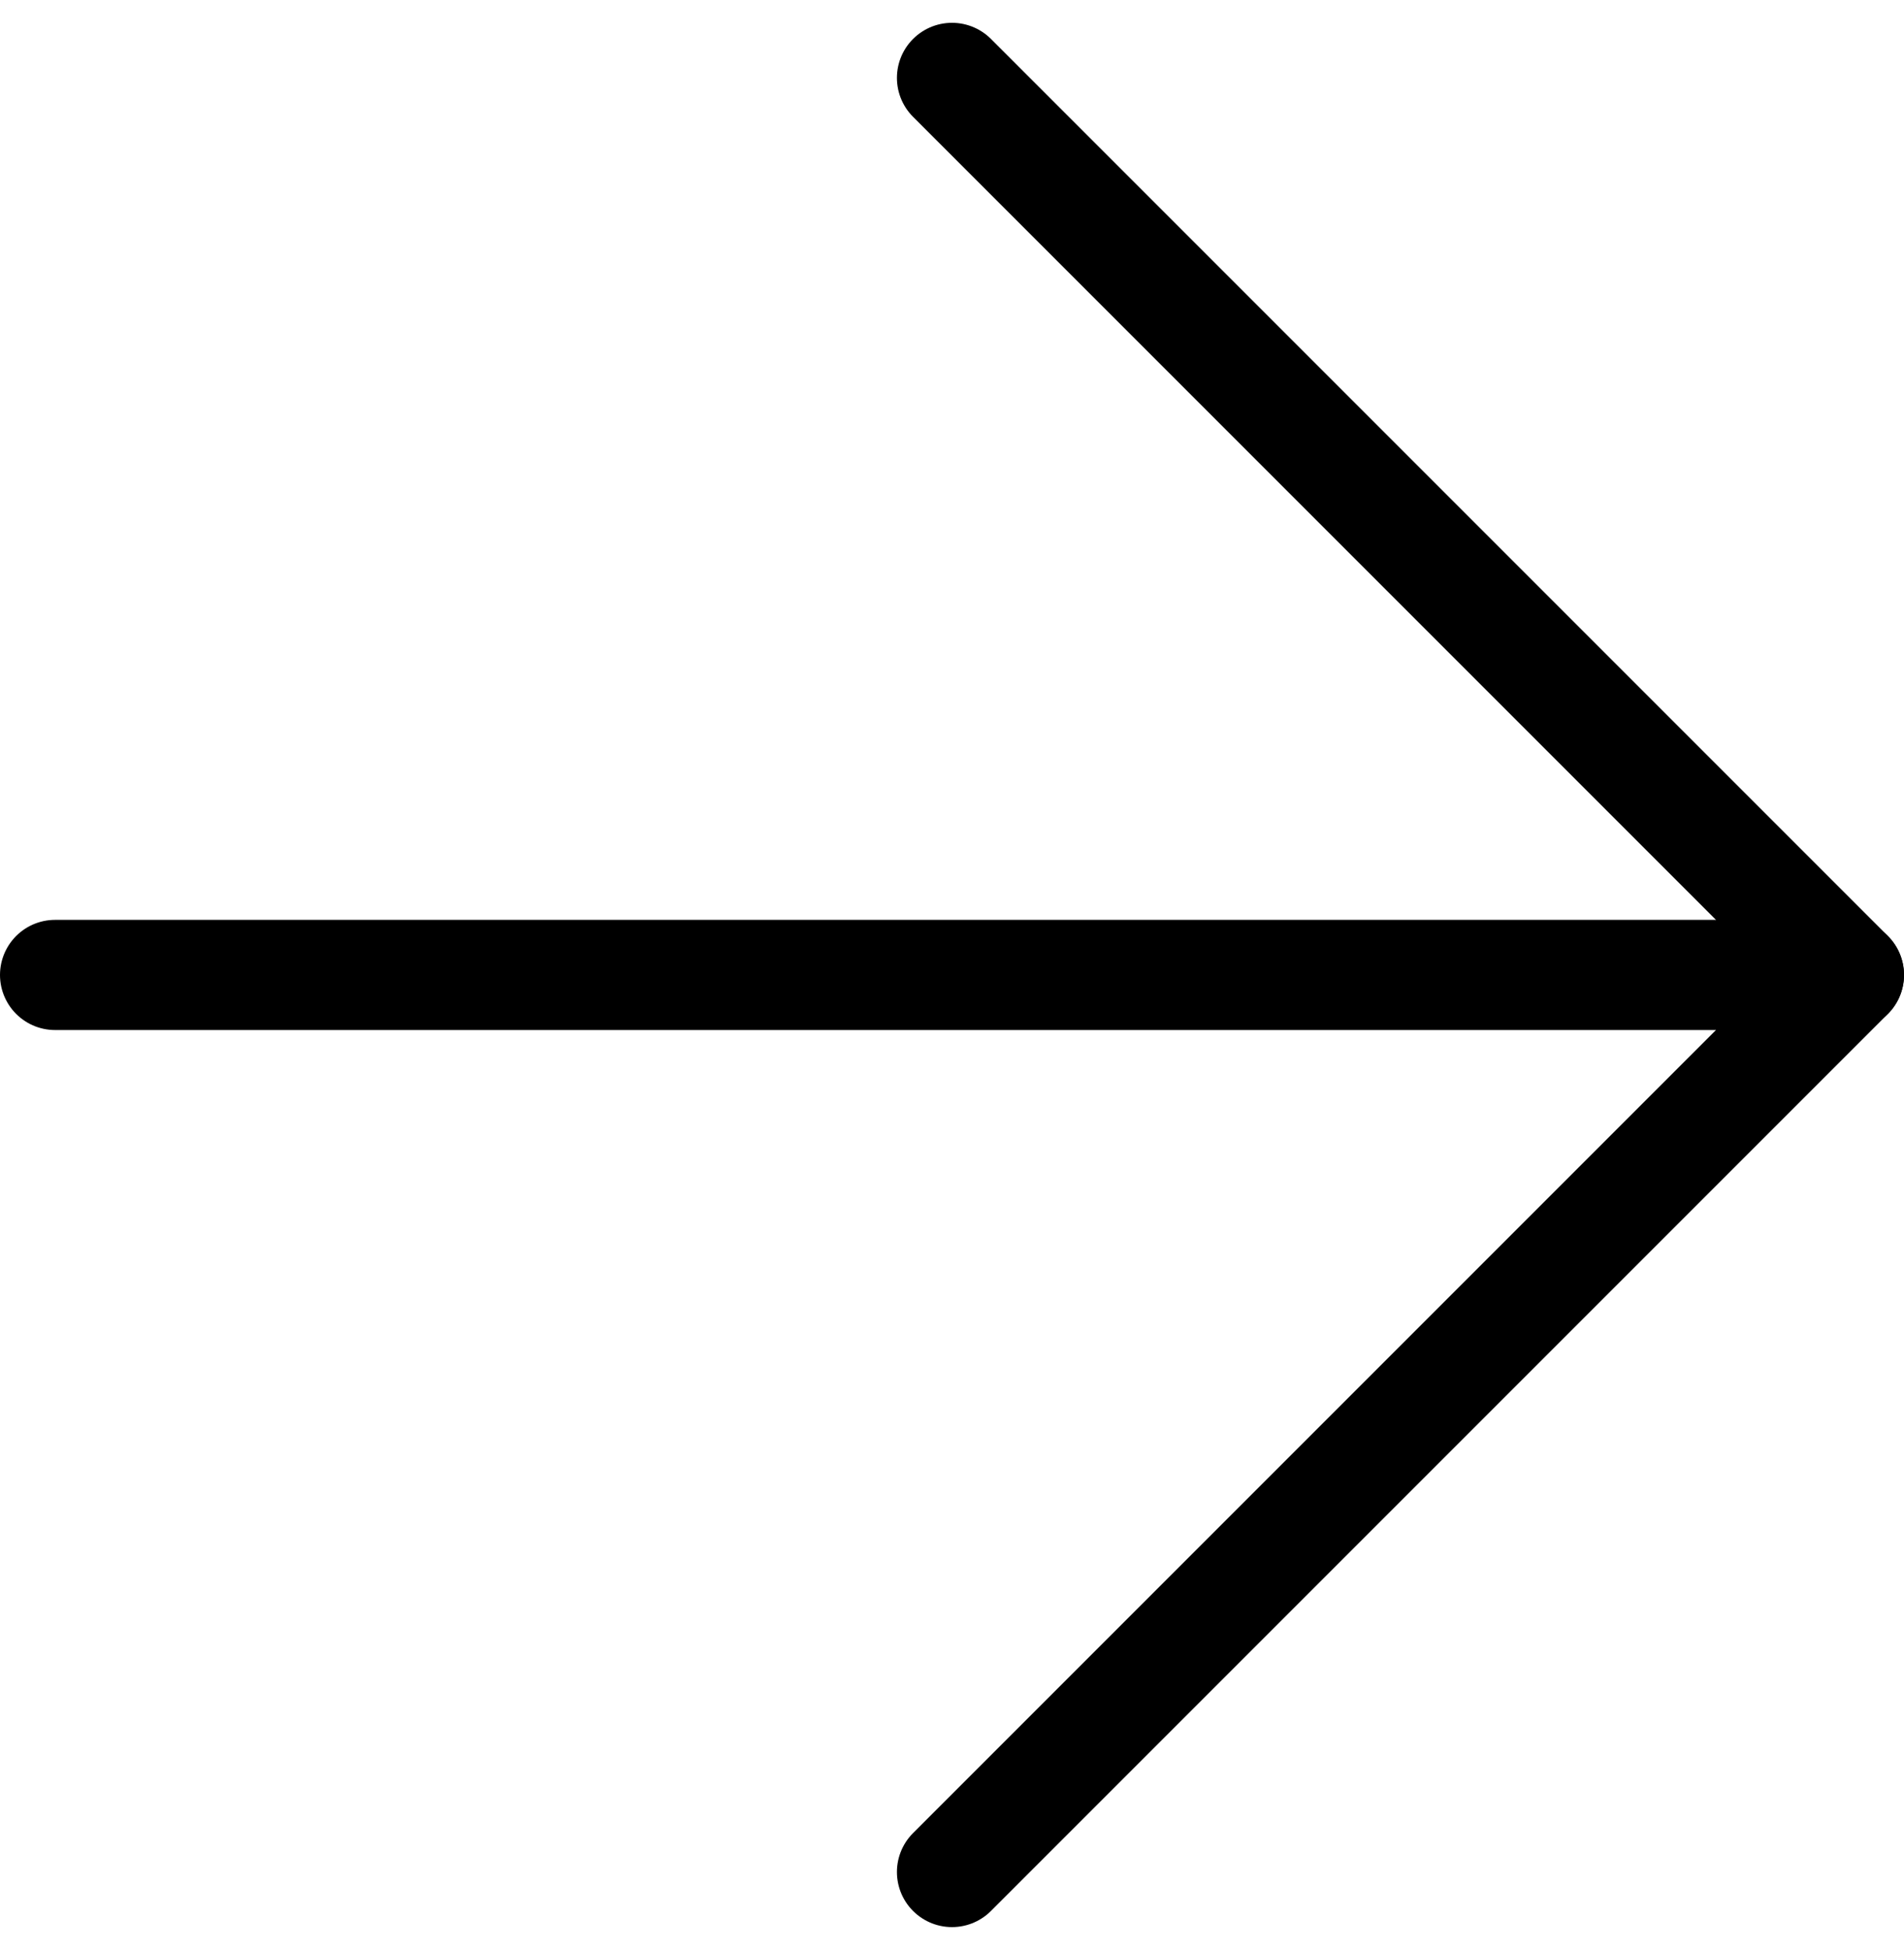
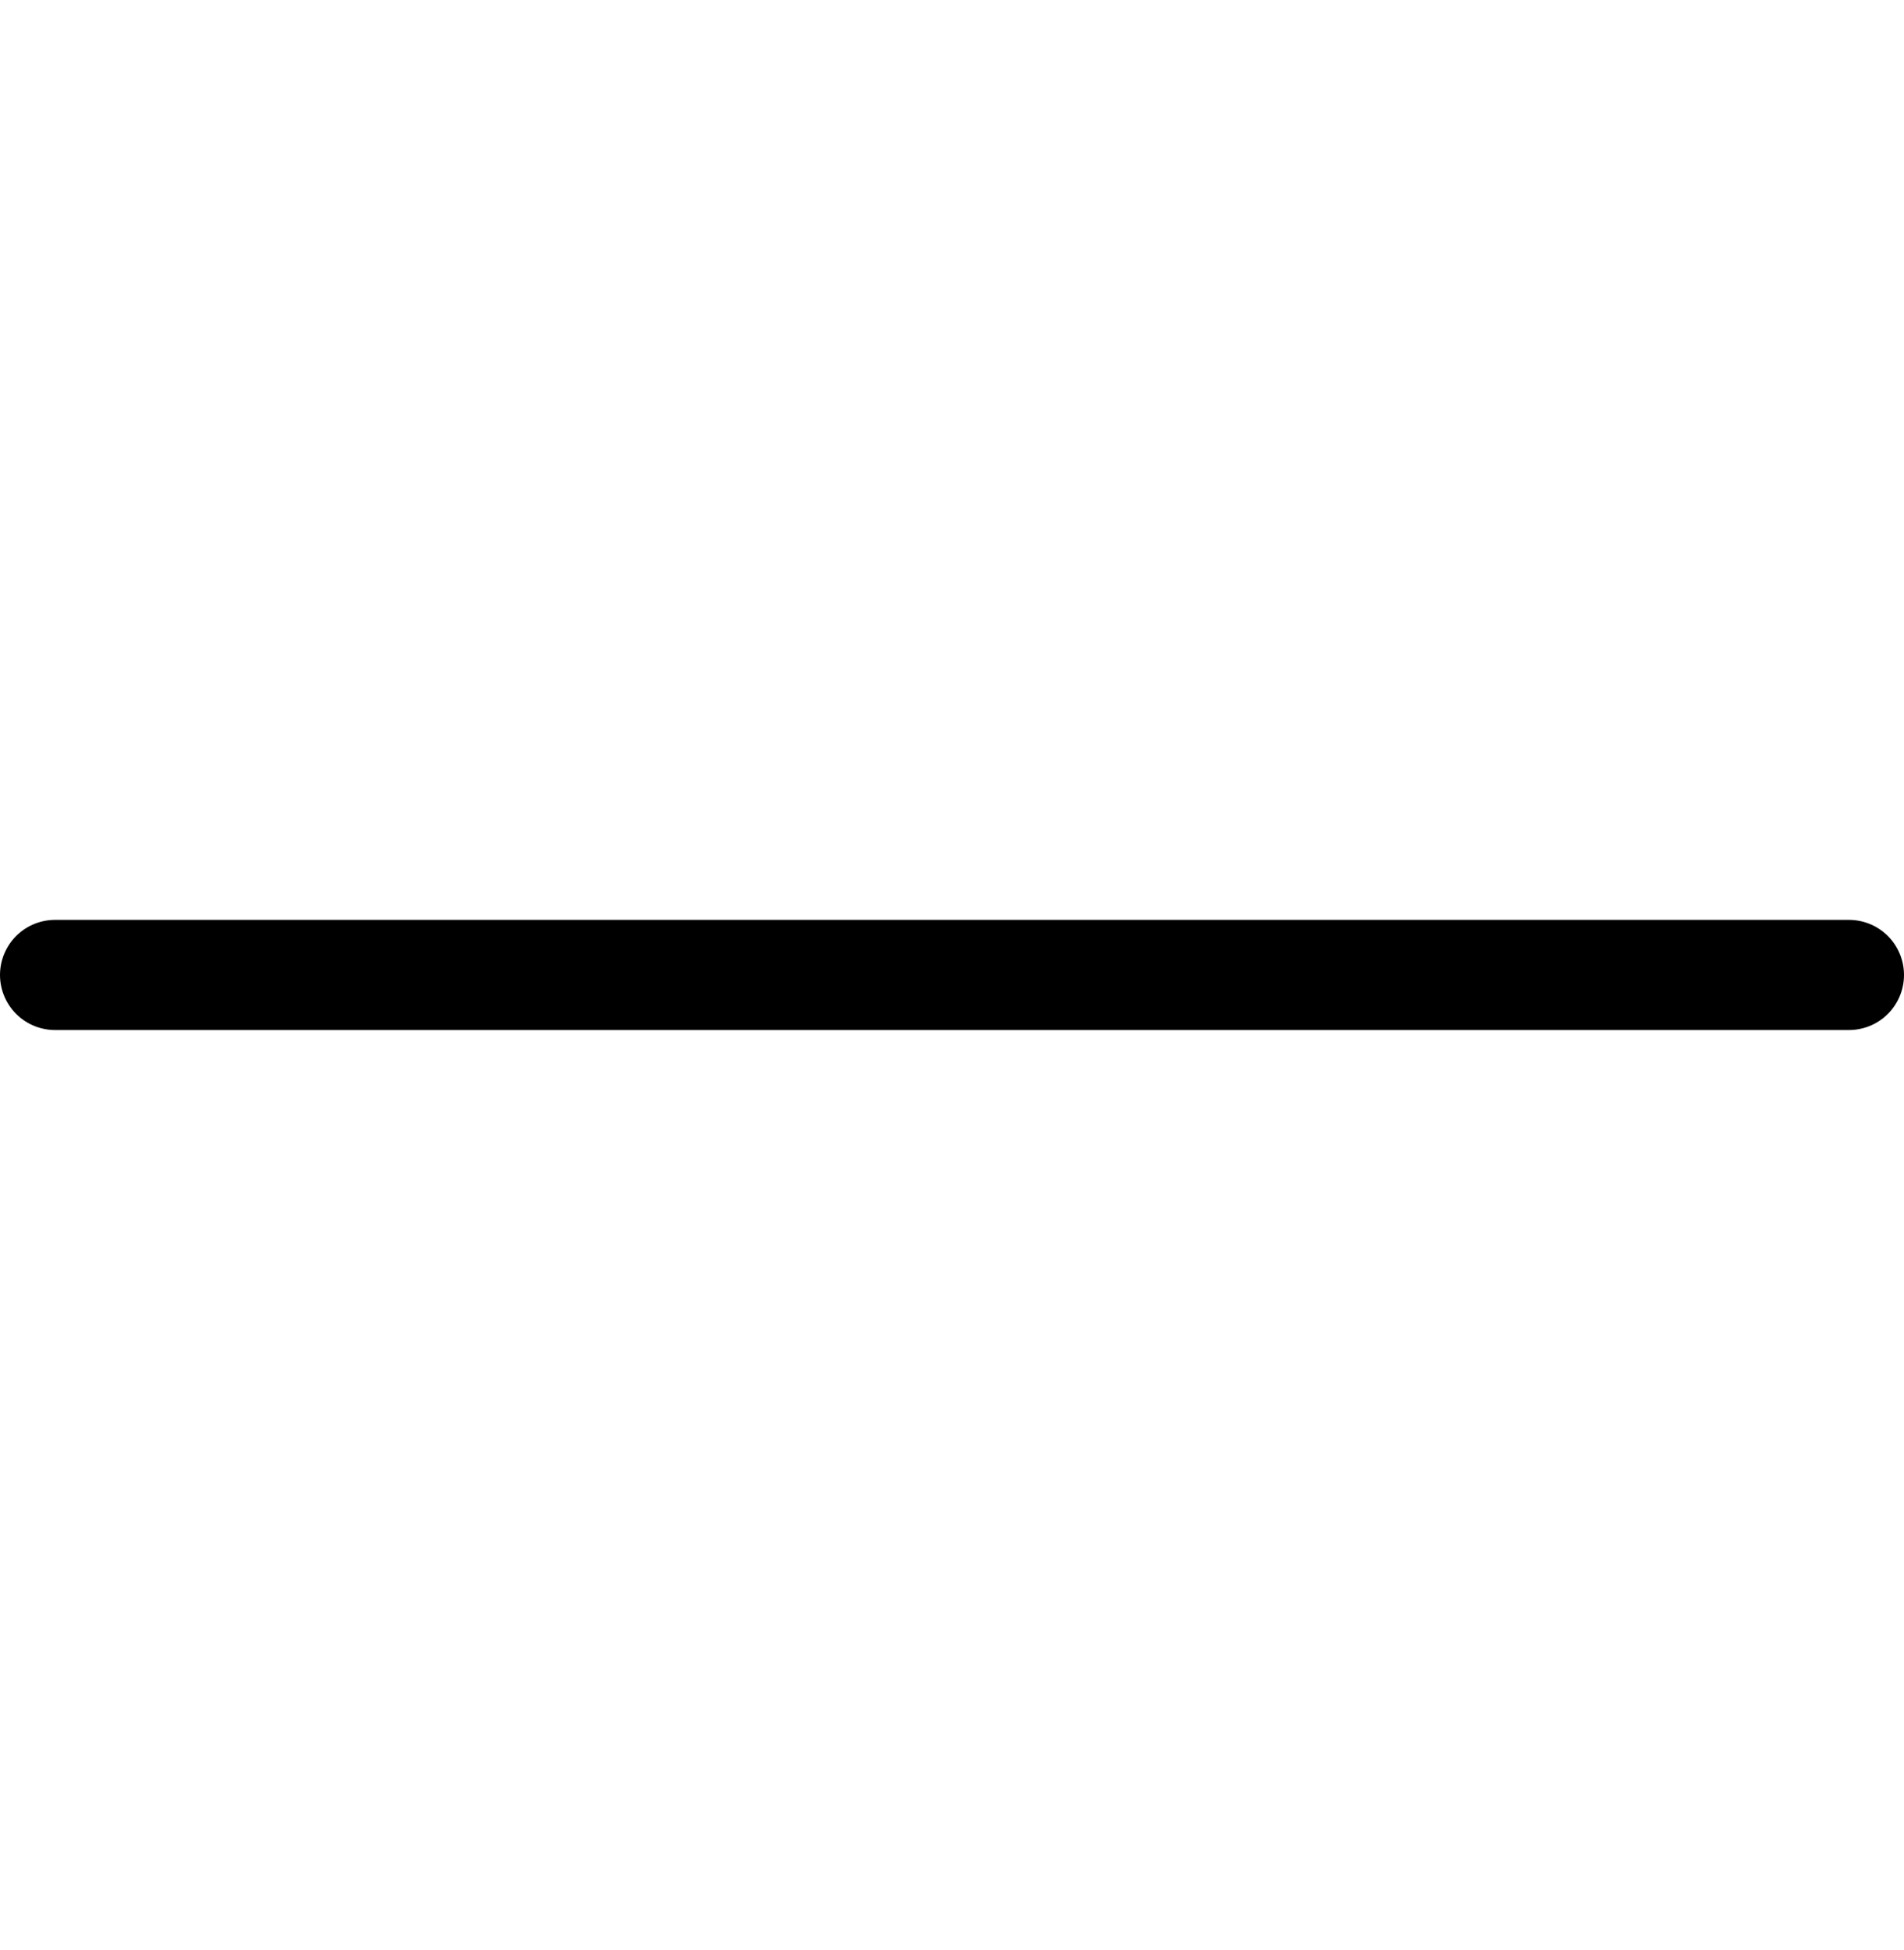
<svg xmlns="http://www.w3.org/2000/svg" width="17.286" height="17.701" viewBox="0 0 17.286 17.701">
  <g id="Raggruppa_2388" data-name="Raggruppa 2388" transform="translate(-192.5 -1320.293)">
    <g id="Icon_feather-arrow-right" data-name="Icon feather-arrow-right" transform="translate(185.5 1313.5)">
      <path id="Tracciato_512" data-name="Tracciato 512" d="M7.5,18H23.786" transform="translate(0 -2.357)" fill="none" stroke="#000" stroke-linecap="round" stroke-linejoin="round" stroke-width="1" />
-       <path id="Tracciato_513" data-name="Tracciato 513" d="M18,7.5l8.143,8.143L18,23.786" transform="translate(-2.357 0)" fill="none" stroke="#000" stroke-linecap="round" stroke-linejoin="round" stroke-width="1" />
    </g>
  </g>
</svg>